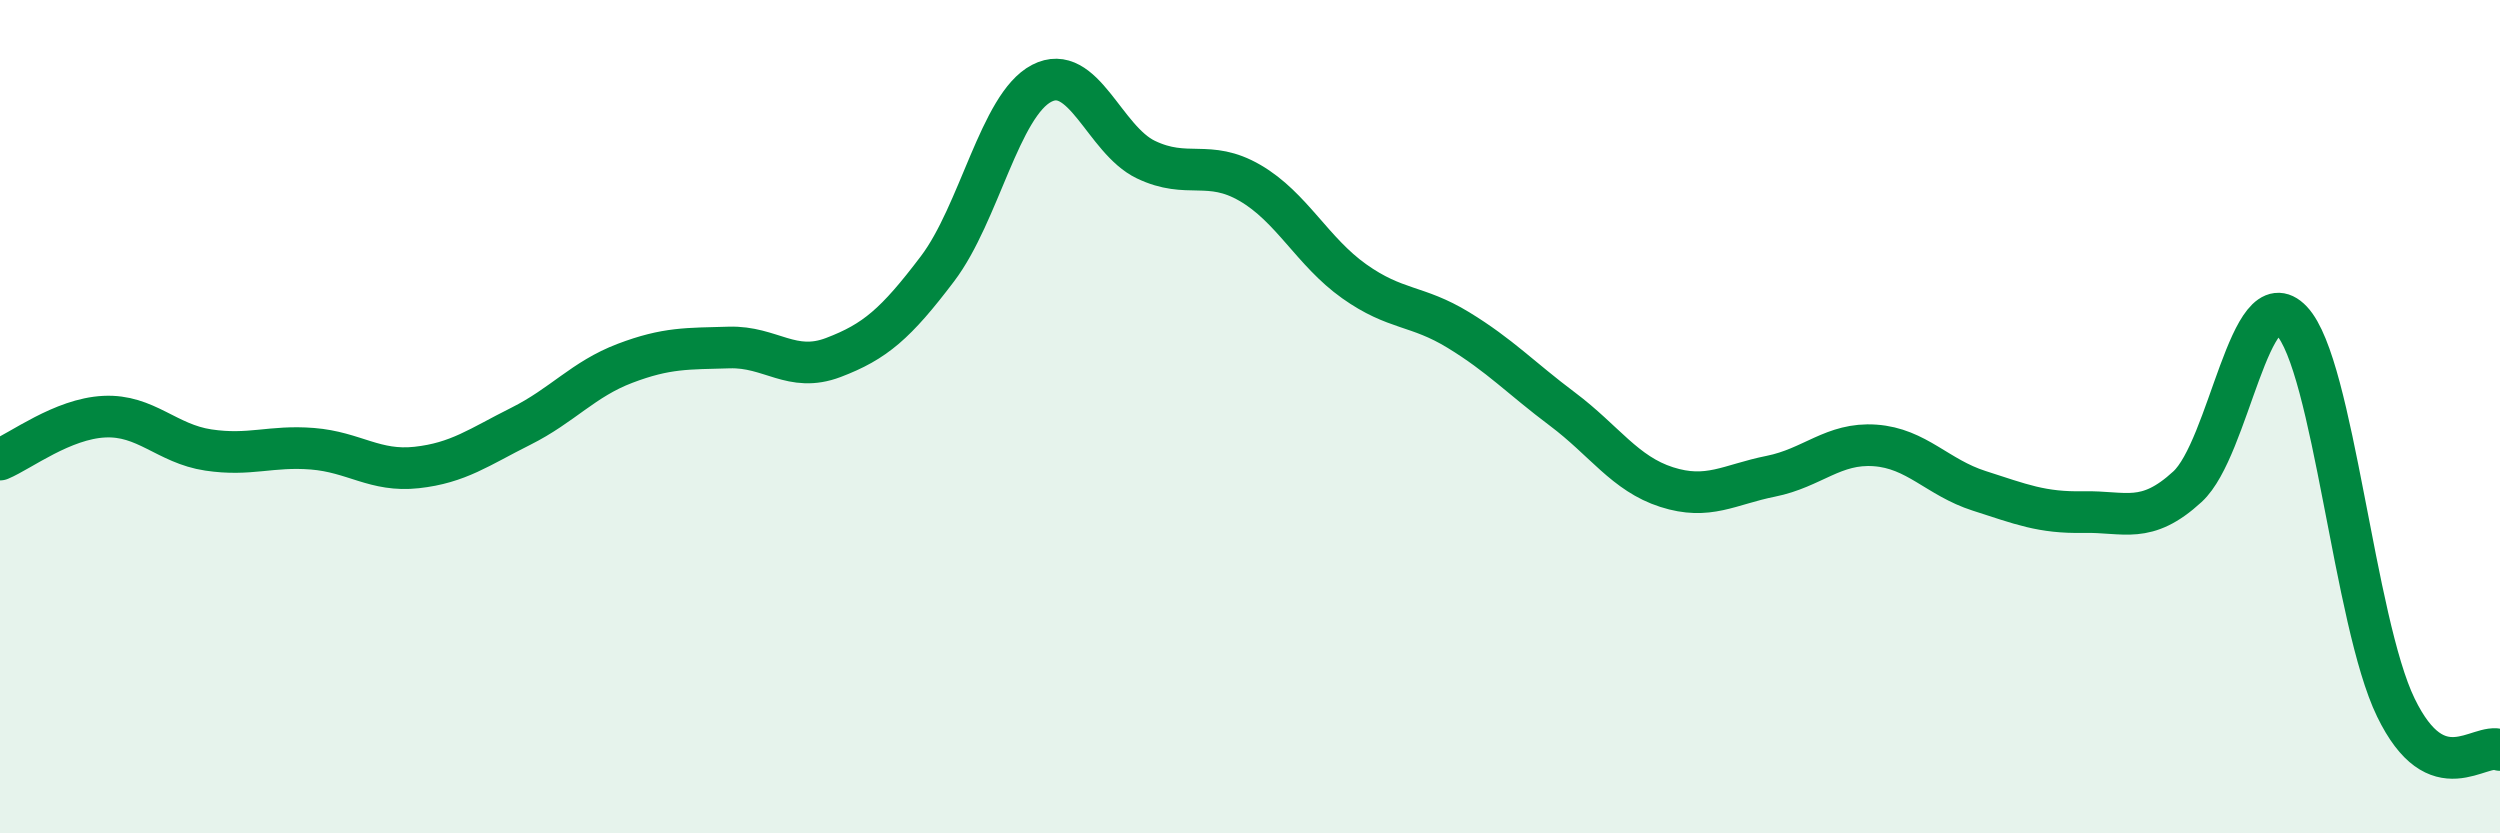
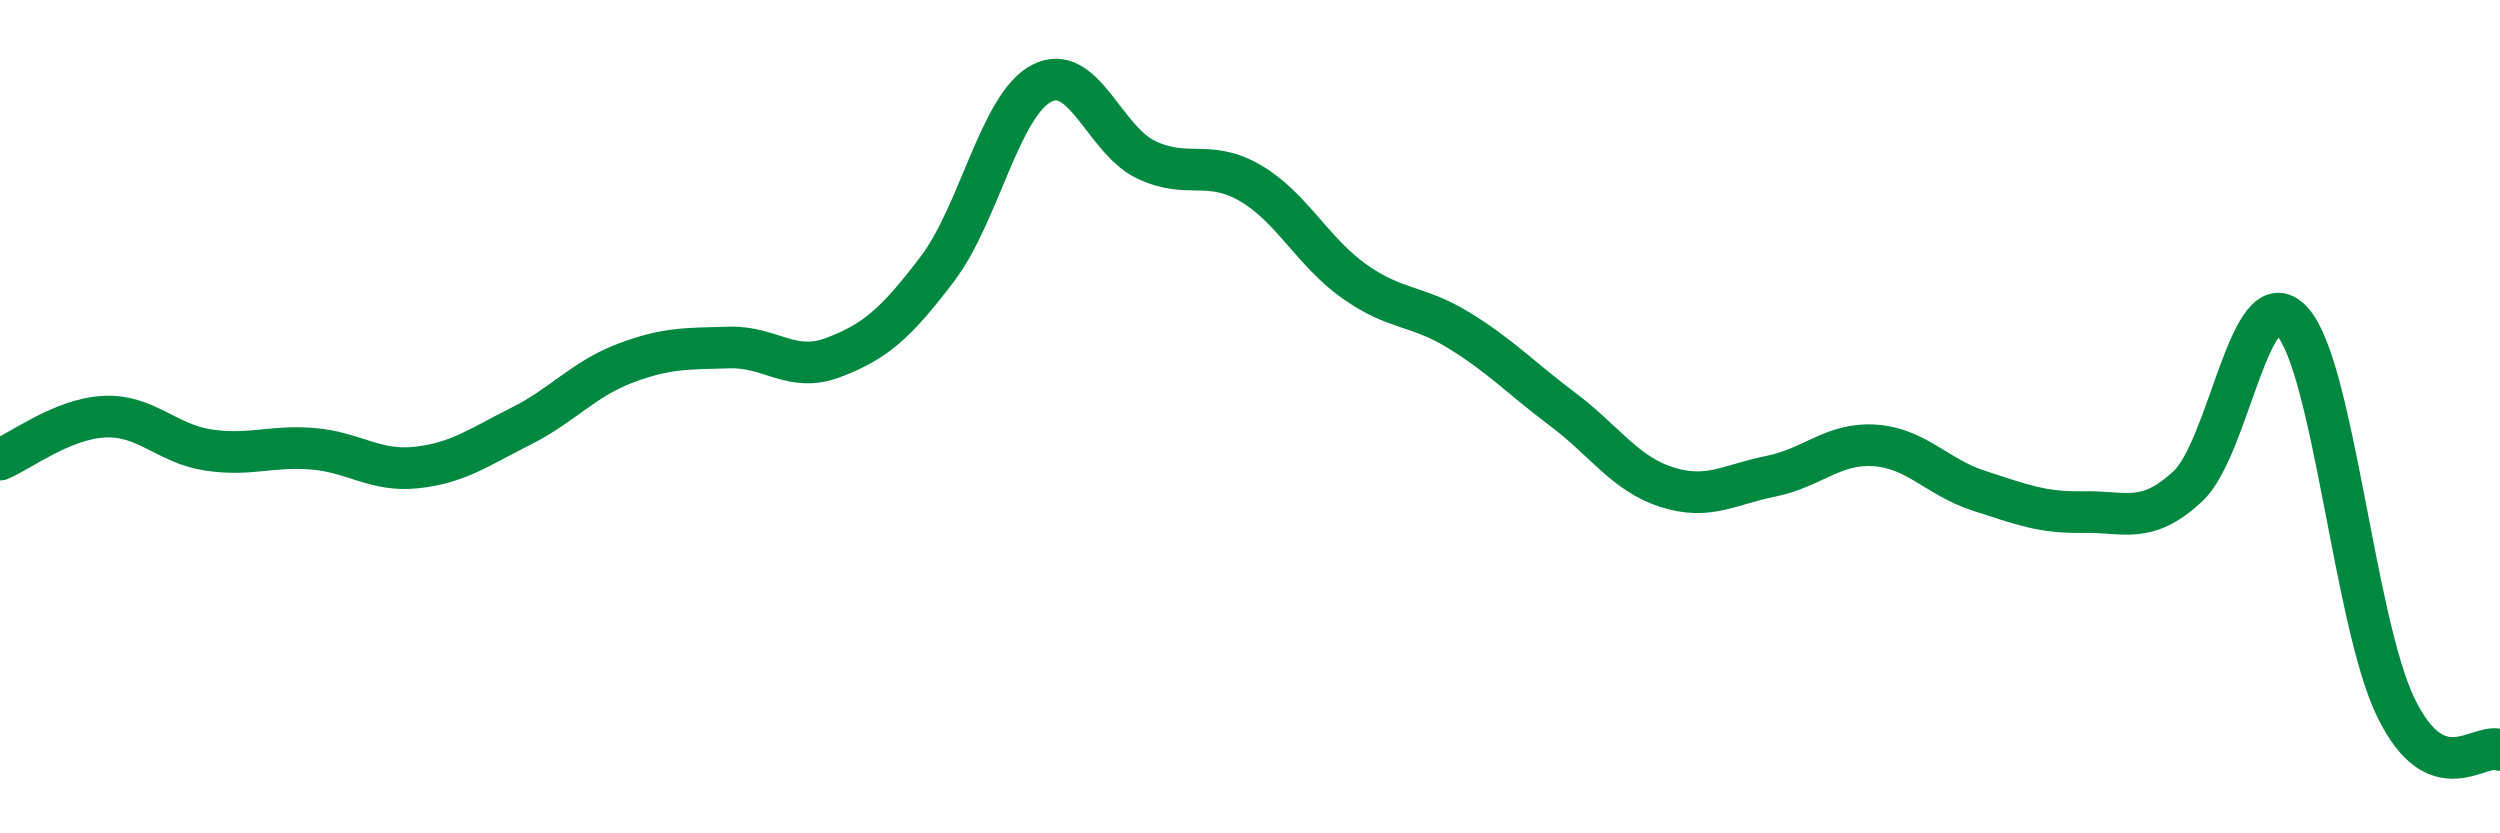
<svg xmlns="http://www.w3.org/2000/svg" width="60" height="20" viewBox="0 0 60 20">
-   <path d="M 0,11.03 C 0.5,10.82 1.5,10.05 2.5,10 C 3.5,9.95 4,10.65 5,10.8 C 6,10.95 6.5,10.69 7.5,10.77 C 8.5,10.85 9,11.33 10,11.22 C 11,11.11 11.5,10.73 12.5,10.23 C 13.5,9.73 14,9.1 15,8.72 C 16,8.34 16.5,8.37 17.5,8.34 C 18.5,8.31 19,8.96 20,8.58 C 21,8.2 21.5,7.77 22.5,6.45 C 23.5,5.13 24,2.52 25,2 C 26,1.48 26.5,3.35 27.5,3.83 C 28.5,4.31 29,3.81 30,4.39 C 31,4.97 31.5,6.04 32.5,6.75 C 33.5,7.46 34,7.31 35,7.92 C 36,8.53 36.5,9.07 37.5,9.82 C 38.5,10.57 39,11.37 40,11.69 C 41,12.01 41.5,11.63 42.5,11.43 C 43.5,11.23 44,10.62 45,10.69 C 46,10.76 46.5,11.46 47.5,11.78 C 48.5,12.1 49,12.31 50,12.29 C 51,12.27 51.5,12.6 52.5,11.68 C 53.5,10.76 54,6.64 55,7.7 C 56,8.76 56.5,14.92 57.5,16.98 C 58.5,19.04 59.5,17.8 60,18L60 20L0 20Z" fill="#008740" opacity="0.1" stroke-linecap="round" stroke-linejoin="round" />
  <path d="M 0,11.03 C 0.5,10.82 1.5,10.05 2.5,10 C 3.5,9.95 4,10.65 5,10.8 C 6,10.95 6.5,10.69 7.5,10.77 C 8.5,10.85 9,11.33 10,11.22 C 11,11.11 11.5,10.73 12.5,10.23 C 13.5,9.73 14,9.1 15,8.72 C 16,8.34 16.5,8.37 17.5,8.34 C 18.5,8.31 19,8.96 20,8.58 C 21,8.2 21.5,7.77 22.5,6.45 C 23.5,5.13 24,2.52 25,2 C 26,1.48 26.5,3.35 27.5,3.83 C 28.5,4.31 29,3.81 30,4.39 C 31,4.97 31.5,6.04 32.5,6.75 C 33.5,7.46 34,7.31 35,7.92 C 36,8.53 36.5,9.07 37.5,9.82 C 38.5,10.57 39,11.37 40,11.69 C 41,12.01 41.5,11.63 42.5,11.43 C 43.5,11.23 44,10.62 45,10.69 C 46,10.76 46.5,11.46 47.5,11.78 C 48.5,12.1 49,12.31 50,12.29 C 51,12.27 51.5,12.6 52.5,11.68 C 53.5,10.76 54,6.64 55,7.7 C 56,8.76 56.5,14.92 57.5,16.98 C 58.5,19.04 59.5,17.8 60,18" stroke="#008740" stroke-width="1" fill="none" stroke-linecap="round" stroke-linejoin="round" />
</svg>